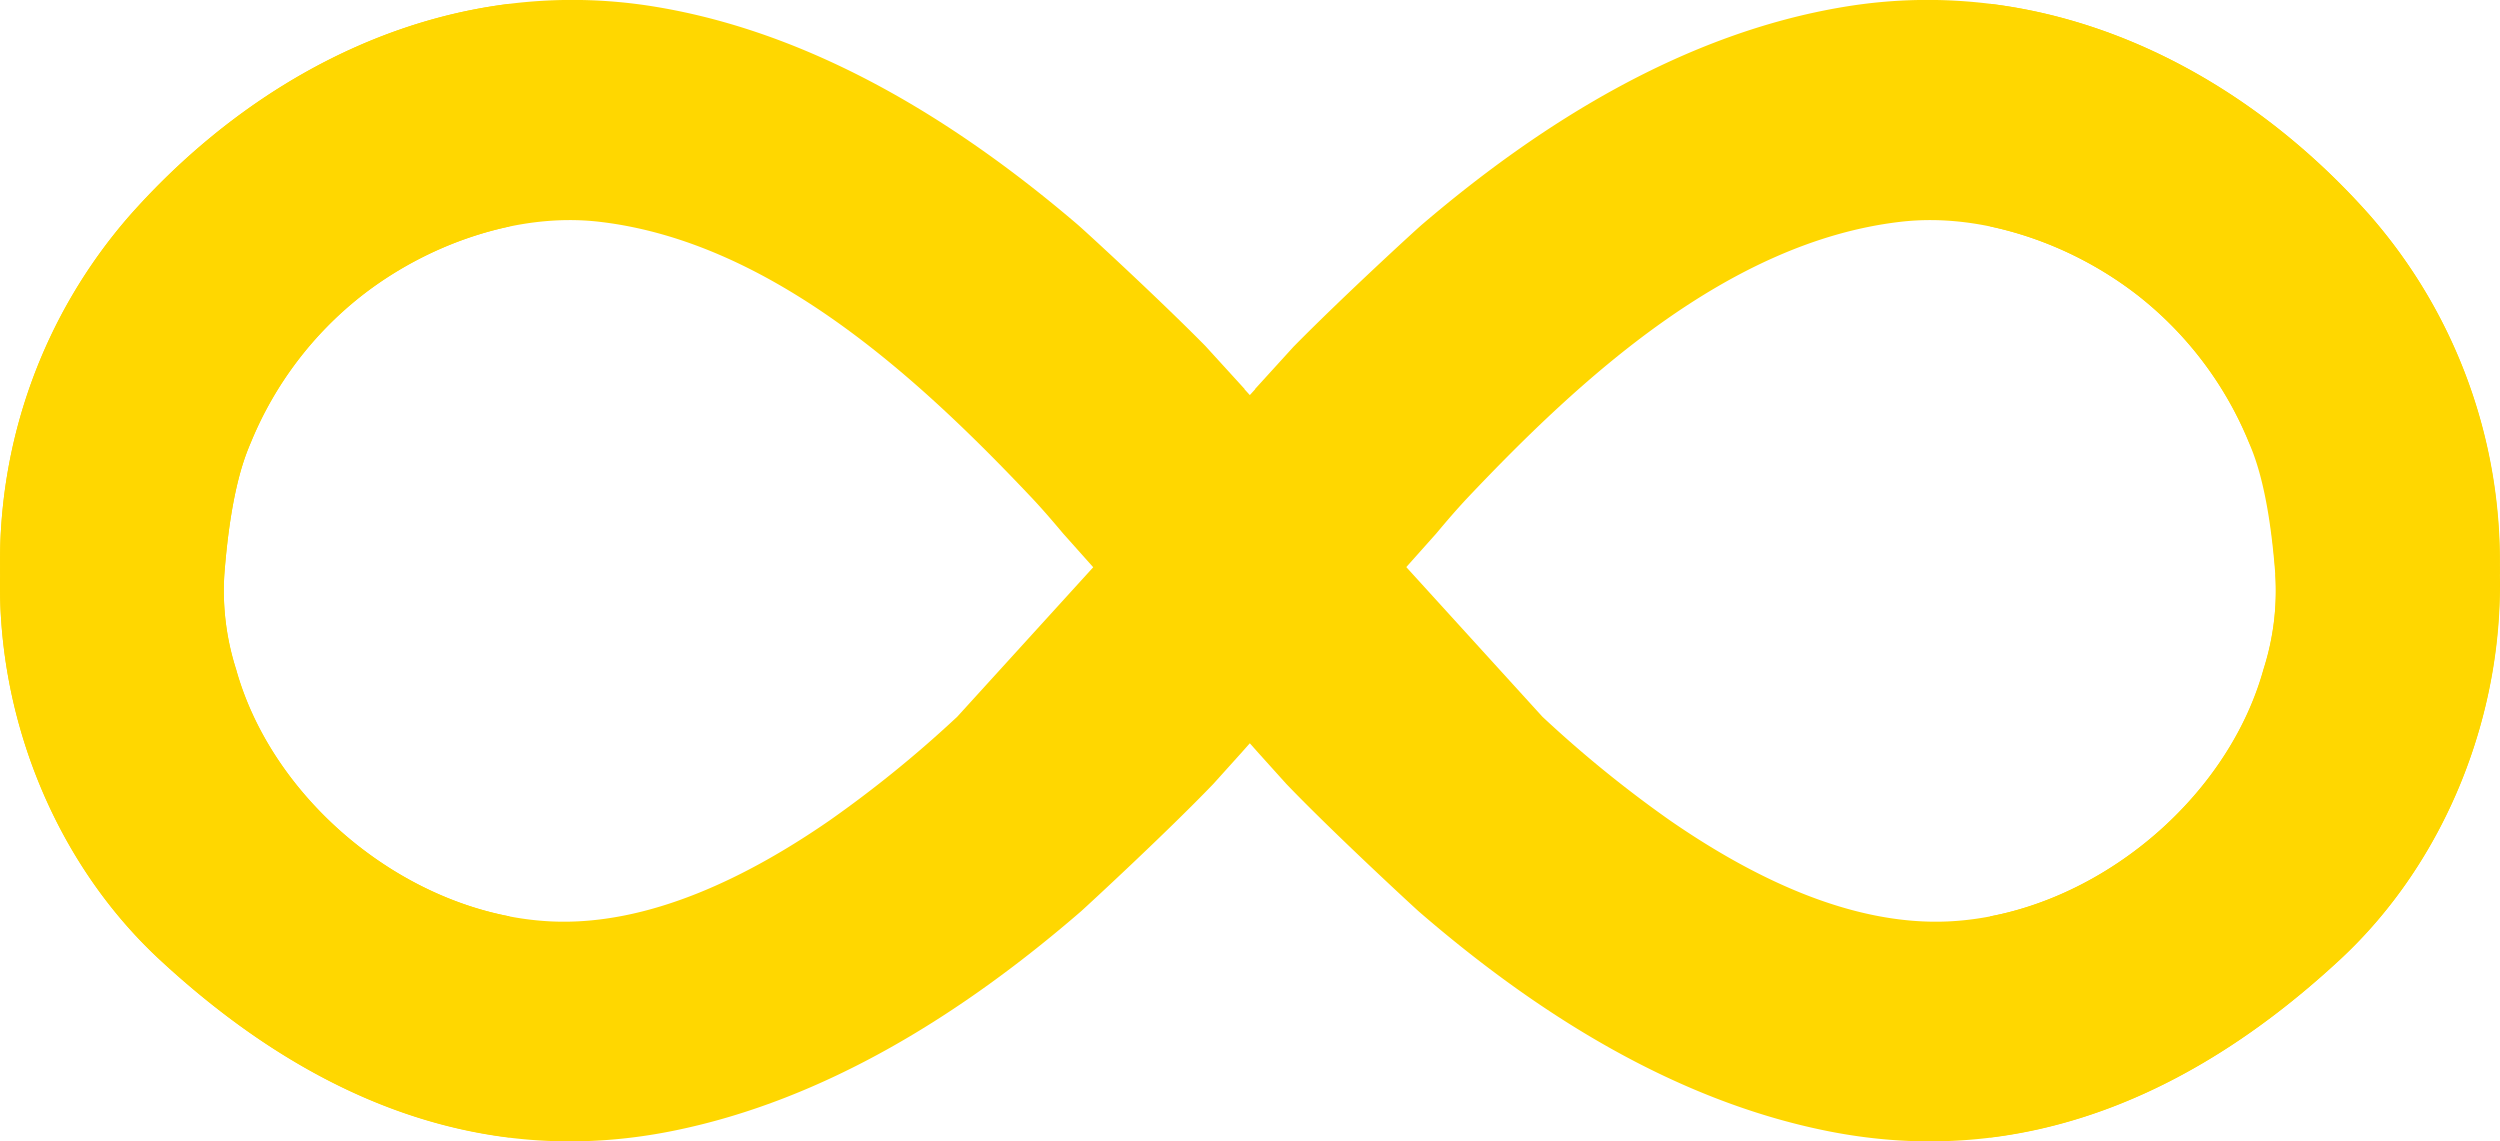
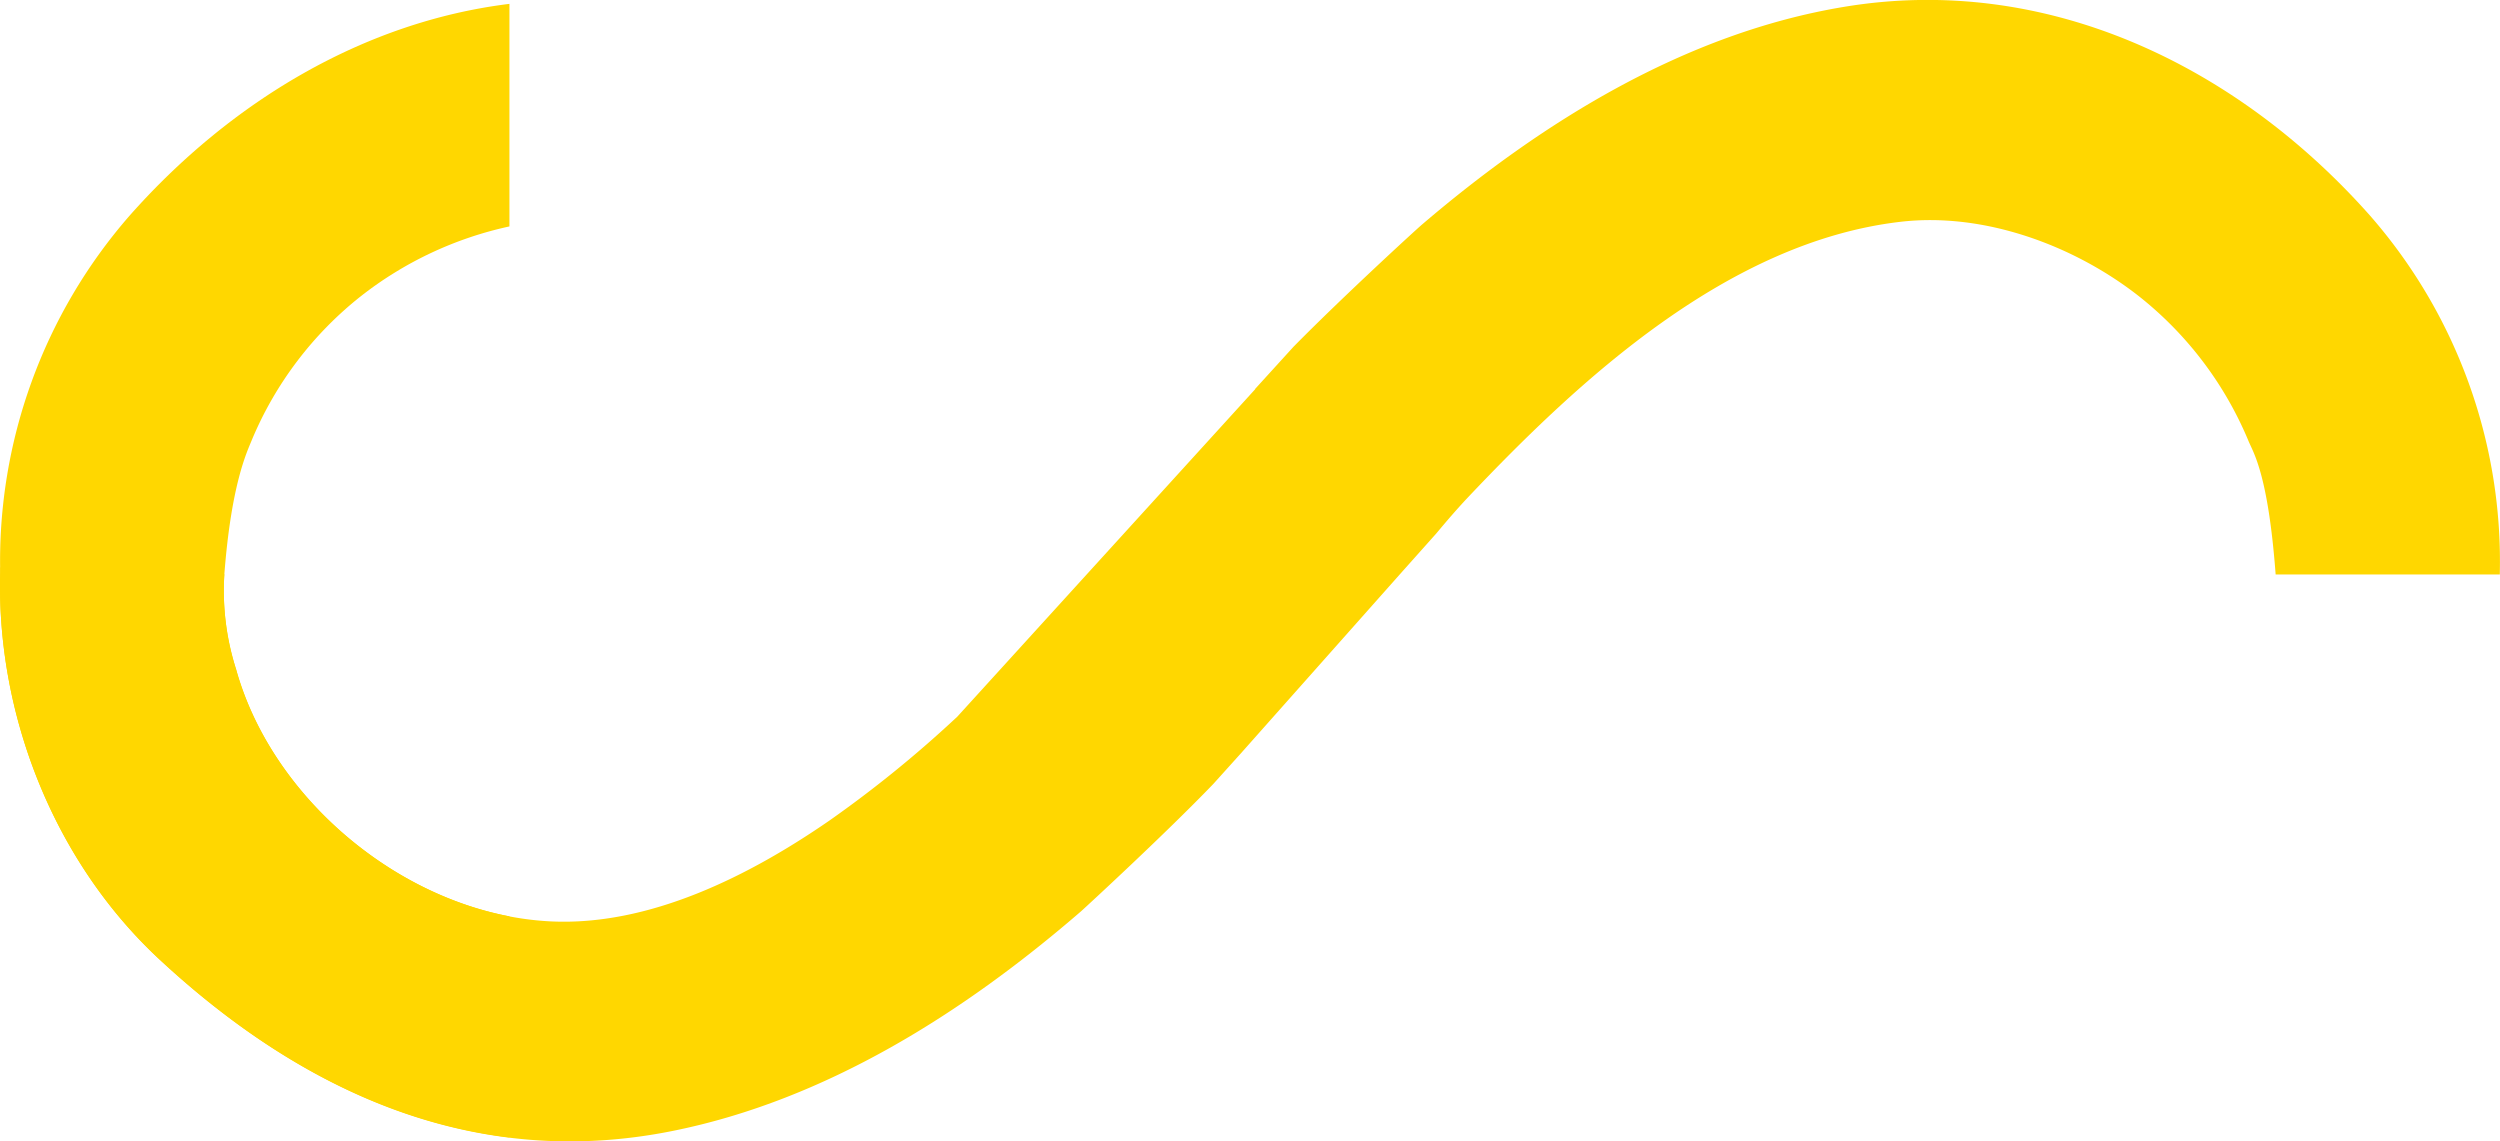
<svg xmlns="http://www.w3.org/2000/svg" id="Layer_1" viewBox="0 0 361.82 165.19">
  <defs>
  </defs>
  <path fill="#FFD700" d="M25.13,139.79c20.77,19.26,45.63,30.56,74.28,24.77,22.2-4.47,42.14-17.14,59.07-31.78,1-.9,12.43-11.44,19.14-18.43l0,0,4-4.44L205,83.58l4.88-5.47c1.52-1.82,3.06-3.61,4.55-5.19C230.78,55.64,252.16,35.93,277,33c12.09-1.44,25.16,3.37,34.59,10.77a52.27,52.27,0,0,1,15.84,20.92c.69,1.7,2.84,4.71,3.94,19.34h32.44A76.05,76.05,0,0,0,345,32.06C325.71,10.32,298.12-3,268.86,1.89,245.92,5.7,225.23,18.51,207.8,33.41c-1,.86-11.4,10.39-18.44,17.53h0l-.12.12-5.57,6.12,0,.05-43.11,47.39a171.16,171.16,0,0,1-18.46,15c-11.57,8-26.15,15.39-40.58,14.61-20.18-1.08-39.93-17.08-45.32-36.47A37.39,37.39,0,0,1,34.49,84C23.6,84,13,83,2.07,83,1.28,103.94,9.71,125.49,25.13,139.79Z" transform="translate(-2.02 -0.89)" />
-   <path fill="#FFD700" d="M340.67,139.79c-20.76,19.26-45.63,30.56-74.28,24.77-22.2-4.47-42.14-17.14-59.06-31.78-1-.9-12.43-11.44-19.14-18.43l0,0-4-4.44L160.77,83.58l-4.88-5.47c-1.53-1.82-3.07-3.61-4.56-5.19C135,55.64,113.65,35.93,88.86,33c-12.1-1.44-25.16,3.37-34.59,10.77A52.18,52.18,0,0,0,38.43,64.67c-.7,1.7-2.94,6.36-3.94,19.34H2.05A76,76,0,0,1,20.82,32.06C40.09,10.32,67.68-3,97,1.89,119.89,5.7,140.57,18.51,158,33.41c1,.86,11.4,10.39,18.45,17.53h0l.11.12,5.58,6.12,0,.05,43.11,47.39a172,172,0,0,0,18.45,15c11.58,8,26.15,15.39,40.59,14.61,20.17-1.08,39.93-17.08,45.31-36.47A37.19,37.19,0,0,0,331.32,84c10.89,0,21.57-1.14,32.47-1.15C364.58,103.83,356.1,125.49,340.67,139.79Z" transform="translate(-2.02 -0.89)" />
  <path fill="#FFD700" d="M34.49,84a37.39,37.39,0,0,0,1.68,13.75c4.88,17.54,21.51,32.31,39.58,35.76v32c-18.88-2.32-35.79-12-50.61-25.75-15.23-14.12-23.65-35.31-23.09-56A76,76,0,0,1,20.82,32.05c14.53-16.4,33.79-28,54.93-30.6V33.66A53.08,53.08,0,0,0,54.27,43.74,52.12,52.12,0,0,0,38.43,64.66C37.74,66.36,35.49,71,34.49,84Z" transform="translate(-2.02 -0.89)" />
-   <path fill="#FFD700" d="M331.32,84a37.39,37.39,0,0,1-1.68,13.75c-4.88,17.54-21.51,32.31-39.58,35.76v32c18.88-2.32,35.79-12,50.61-25.75,15.23-14.12,23.65-35.31,23.09-56A76,76,0,0,0,345,32.05c-14.53-16.4-33.79-28-54.93-30.6V33.66a53.08,53.08,0,0,1,21.48,10.08,52.12,52.12,0,0,1,15.84,20.92C328.07,66.36,330.32,71,331.32,84Z" transform="translate(-2.02 -0.89)" />
</svg>